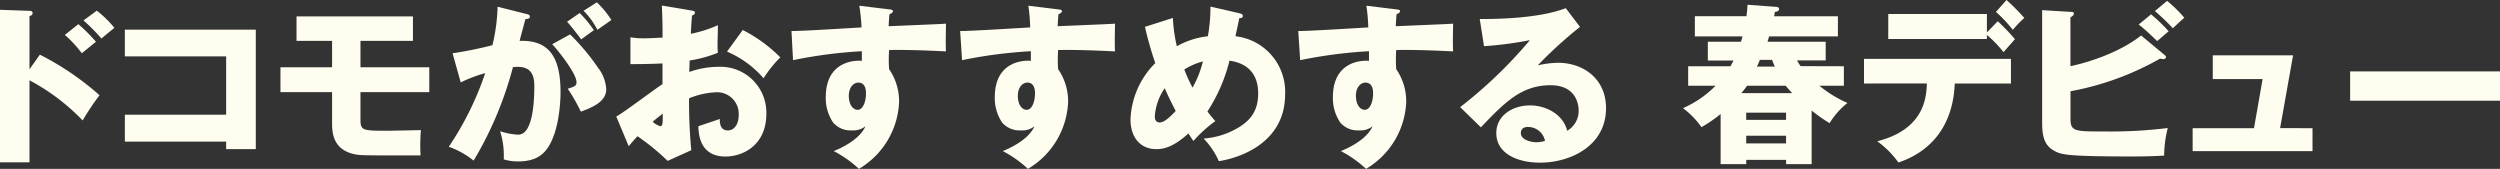
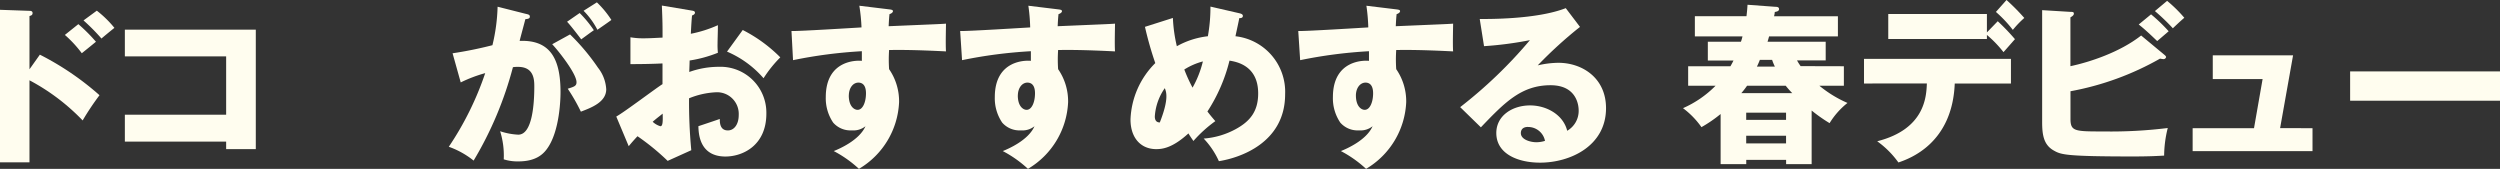
<svg xmlns="http://www.w3.org/2000/svg" viewBox="0 0 435.89 29.44">
  <rect x="0" y="0" width="435.89" height="29.44" fill="#333333" stroke="none" />
  <defs>
    <style>.cls-1{fill:#fffdef;}</style>
  </defs>
  <title>アセット 3</title>
  <g id="レイヤー_2" data-name="レイヤー 2">
    <g id="レイヤー_1-2" data-name="レイヤー 1">
      <path class="cls-1" d="M6.95,9.53A49.2,49.2,0,0,1,17.35,16.6,46.63,46.63,0,0,0,14.41,21,36.49,36.49,0,0,0,5.14,14V28.3H0V1.71l5.14.18c.15,0,.54,0,.54.39s-.33.45-.54.51v9.29Zm6.71-5.32a29.53,29.53,0,0,1,3.07,3.07c-.69.57-1.8,1.47-2.47,2a20.32,20.32,0,0,0-2.95-3.19Zm3.22-2.35a18.71,18.71,0,0,1,3.07,3c-.39.3-2,1.62-2.26,1.86a34.23,34.23,0,0,0-3.13-3.16Z" />
      <path class="cls-1" d="M21.77,24.69V20H39.43V9.83H21.77V5.17H44.6V26H39.43V24.69Z" />
-       <path class="cls-1" d="M62.85,11.73h12v4.33h-12v4.42c0,2.2,0,2.32,4.54,2.32.36,0,5.26-.09,6-.12a30.61,30.61,0,0,0-.06,4.42c-10.47,0-10.56,0-11.64-.24-3.79-.87-3.79-4-3.79-5.53V16.06h-9V11.73h9V7.13H51.7V2.86H72V7.13H62.85Z" />
      <path class="cls-1" d="M91.66,2.41c.54.12.72.18.72.51s-.39.39-.78.42c-.15.6-.84,3.13-1,3.79,5.32-.21,7.13,3.1,7.13,8.93,0,.48,0,6.92-2.5,10.08-.66.84-1.92,2-4.84,2a7.82,7.82,0,0,1-2.56-.36,14.11,14.11,0,0,0-.63-4.9,11.76,11.76,0,0,0,3.16.6c2.47,0,2.8-5.41,2.8-8.42,0-1.2-.09-3.4-2.83-3.4-.3,0-.6,0-.9.06A62.52,62.52,0,0,1,82.58,28a14.84,14.84,0,0,0-4.33-2.41A53.59,53.59,0,0,0,84.6,12.75a24,24,0,0,0-4.27,1.62L78.91,9.29a68.81,68.81,0,0,0,6.95-1.41,31.92,31.92,0,0,0,.9-6.71ZM99.39,6a37.22,37.22,0,0,1,4.87,5.8,6.66,6.66,0,0,1,1.44,3.76c0,2.26-2.62,3.22-4.42,3.91a32.27,32.27,0,0,0-2.29-4c1.14-.36,1.53-.48,1.53-1.14,0-1.44-2.95-5.23-4.24-6.62Zm1.68-3.73a19.57,19.57,0,0,1,2.47,3c-.69.48-.84.6-2.2,1.59-.3-.39-1.8-2.38-2.47-3.07Zm3-1.86a16.73,16.73,0,0,1,2.53,3.07c-.66.48-1.74,1.23-2.44,1.71a13.41,13.41,0,0,0-2.41-3.31Z" />
      <path class="cls-1" d="M120.54,1.83c.39.06.63.12.63.39s-.33.42-.51.48c-.09.9-.15,2-.21,3.19a21.65,21.65,0,0,0,4.72-1.5c0,1.11-.06,2.5-.06,3.19a12.87,12.87,0,0,0,.06,1.62,22.17,22.17,0,0,1-4.93,1.35c0,.33-.06,1.77-.06,2a15.15,15.15,0,0,1,5.11-.9,8,8,0,0,1,8.33,8.15c0,5.59-4.15,7.49-7.13,7.49-4.54,0-4.69-4-4.72-5.29.63-.21,3.34-1.11,3.73-1.26,0,.6,0,2,1.41,2,1.14,0,1.89-1.14,1.89-2.65a3.78,3.78,0,0,0-4-4,14.07,14.07,0,0,0-4.66,1.05,89.42,89.42,0,0,0,.39,9.05l-4.12,1.86a41,41,0,0,0-5.26-4.3c-.75.81-1.11,1.23-1.53,1.74l-2.17-5.17c1.38-.75,6.86-4.9,8.06-5.65,0-1.05,0-1.29,0-3.61-1.77.09-3.88.12-5.59.12V6.5a12.71,12.71,0,0,0,2.38.18c1.17,0,2.86-.12,3.22-.12,0-2.26,0-2.59-.12-5.59Zm-6.74,19.4a3.26,3.26,0,0,0,1.35.78c.45,0,.42-1.05.39-2.2C115.18,20.12,114.55,20.57,113.8,21.23Zm15.7-16A25.59,25.59,0,0,1,136.05,10a21.21,21.21,0,0,0-2.92,3.64A17.5,17.5,0,0,0,126.76,9Z" />
      <path class="cls-1" d="M154.94,1.62c.48.06.75.09.75.33s-.36.45-.6.51c-.06.54-.09.9-.15,2.11,8.48-.36,9.41-.39,10-.45,0,.63-.09,3.61,0,4.84-5.44-.27-7.73-.27-9.92-.24a24.44,24.44,0,0,0,0,3.34,9.85,9.85,0,0,1,1.74,5.77,14.22,14.22,0,0,1-7,11.61,20.14,20.14,0,0,0-4.39-3.1c.9-.36,4.45-1.86,5.53-4.33a3.36,3.36,0,0,1-2.38.72,4,4,0,0,1-3.25-1.35,7.55,7.55,0,0,1-1.29-4.45c0-6.62,5.65-6.41,6.29-6.32,0-1,0-1.23,0-1.68a81.59,81.59,0,0,0-12,1.56L138,5.41c.69,0,1.83,0,12.21-.63A31.71,31.71,0,0,0,149.83,1Zm-6.95,15c0,2,1,2.53,1.53,2.53.93,0,1.47-1.38,1.47-2.89,0-.69-.15-1.86-1.35-1.86C148.65,14.44,148,15.43,148,16.66Z" />
      <path class="cls-1" d="M184.41,1.62c.48.06.75.09.75.33s-.36.45-.6.51c-.06.54-.09.9-.15,2.11,8.48-.36,9.41-.39,10-.45,0,.63-.09,3.61,0,4.84-5.44-.27-7.73-.27-9.92-.24a24.42,24.42,0,0,0,0,3.34,9.85,9.85,0,0,1,1.74,5.77,14.22,14.22,0,0,1-7,11.61,20.15,20.15,0,0,0-4.39-3.1c.9-.36,4.45-1.86,5.53-4.33a3.36,3.36,0,0,1-2.38.72,4,4,0,0,1-3.25-1.35,7.55,7.55,0,0,1-1.29-4.45c0-6.62,5.65-6.41,6.29-6.32,0-1,0-1.23,0-1.68a81.59,81.59,0,0,0-12,1.56l-.33-5.08c.69,0,1.83,0,12.21-.63A31.76,31.76,0,0,0,179.3,1Zm-6.95,15c0,2,1,2.53,1.53,2.53.93,0,1.47-1.38,1.47-2.89,0-.69-.15-1.86-1.35-1.86C178.13,14.44,177.47,15.43,177.47,16.66Z" />
-       <path class="cls-1" d="M204.5,3.13a26.15,26.15,0,0,0,.69,4.93,14.36,14.36,0,0,1,5.41-1.74,28.82,28.82,0,0,0,.45-5.17l5.08,1.17c.36.09.57.21.57.45,0,.42-.48.39-.63.39,0,.15-.57,2.71-.66,3.16a9.75,9.75,0,0,1,8.66,10.11c0,8.57-8.06,11.13-11.55,11.67a14.13,14.13,0,0,0-2.65-3.94,13.82,13.82,0,0,0,5.59-1.65c2.53-1.38,3.91-3.13,3.91-6.23,0-4.81-3.7-5.5-5-5.71a28.93,28.93,0,0,1-3.85,8.87c.33.42.57.75,1.38,1.68a22.66,22.66,0,0,0-3.82,3.46c-.42-.6-.6-.87-.87-1.32-2.83,2.59-4.6,2.74-5.62,2.74-2.65,0-4.48-1.92-4.48-5.17A14.61,14.61,0,0,1,201.43,11a60.52,60.52,0,0,1-1.8-6.32Zm-1.41,12.24a9.61,9.61,0,0,0-1.74,4.93c0,.21,0,1.05.87,1.05s2-1.2,2.77-2C203.87,17.17,203.33,16,203.09,15.37Zm3.4-3.25a26.94,26.94,0,0,0,1.44,3.16,17.86,17.86,0,0,0,1.8-4.57A11.56,11.56,0,0,0,206.49,12.12Z" />
+       <path class="cls-1" d="M204.5,3.13a26.15,26.15,0,0,0,.69,4.93,14.36,14.36,0,0,1,5.41-1.74,28.82,28.82,0,0,0,.45-5.17l5.08,1.17c.36.09.57.21.57.45,0,.42-.48.39-.63.39,0,.15-.57,2.71-.66,3.16a9.75,9.75,0,0,1,8.66,10.11c0,8.57-8.06,11.13-11.55,11.67a14.13,14.13,0,0,0-2.65-3.94,13.82,13.82,0,0,0,5.59-1.65c2.53-1.38,3.91-3.13,3.91-6.23,0-4.81-3.7-5.5-5-5.71a28.93,28.93,0,0,1-3.85,8.87c.33.42.57.75,1.38,1.68a22.66,22.66,0,0,0-3.82,3.46c-.42-.6-.6-.87-.87-1.32-2.83,2.59-4.6,2.74-5.62,2.74-2.65,0-4.48-1.92-4.48-5.17A14.61,14.61,0,0,1,201.43,11a60.52,60.52,0,0,1-1.8-6.32Zm-1.41,12.24a9.61,9.61,0,0,0-1.74,4.93c0,.21,0,1.05.87,1.05C203.87,17.17,203.33,16,203.09,15.37Zm3.4-3.25a26.94,26.94,0,0,0,1.44,3.16,17.86,17.86,0,0,0,1.8-4.57A11.56,11.56,0,0,0,206.49,12.12Z" />
      <path class="cls-1" d="M243.36,1.62c.48.06.75.09.75.33s-.36.45-.6.51c-.06.54-.09.9-.15,2.11,8.48-.36,9.41-.39,10-.45,0,.63-.09,3.61,0,4.84-5.44-.27-7.73-.27-9.92-.24a24.44,24.44,0,0,0,0,3.34,9.85,9.85,0,0,1,1.74,5.77,14.22,14.22,0,0,1-7,11.61,20.15,20.15,0,0,0-4.39-3.1c.9-.36,4.45-1.86,5.53-4.33a3.36,3.36,0,0,1-2.38.72,4,4,0,0,1-3.25-1.35,7.55,7.55,0,0,1-1.29-4.45c0-6.62,5.65-6.41,6.29-6.32,0-1,0-1.23,0-1.68a81.59,81.59,0,0,0-12,1.56l-.33-5.08c.69,0,1.83,0,12.21-.63A31.71,31.71,0,0,0,238.24,1Zm-6.95,15c0,2,1,2.53,1.53,2.53.93,0,1.47-1.38,1.47-2.89,0-.69-.15-1.86-1.35-1.86C237.07,14.44,236.41,15.43,236.41,16.66Z" />
      <path class="cls-1" d="M275.48,4.69a74,74,0,0,0-7.37,6.71,16.3,16.3,0,0,1,3.61-.45c4.09,0,8.3,2.59,8.3,7.91,0,6.62-6.29,9.5-11.49,9.5-3.88,0-7.64-1.53-7.64-5.17,0-3,2.77-4.81,5.89-4.81,2.83,0,5.77,1.59,6.47,4.42a4,4,0,0,0,2-3.55c0-.72-.24-4.39-4.9-4.39-5.08,0-8,3-12.15,7.34l-3.61-3.52A79.66,79.66,0,0,0,266.75,7a62.29,62.29,0,0,1-8,1.05L258,3.31c1.17,0,9.86.12,15-1.89Zm-9.05,17.44c-1,0-1.26.57-1.26,1.08,0,1.14,1.68,1.59,2.71,1.59a5,5,0,0,0,1.5-.24A3,3,0,0,0,266.42,22.14Z" />
      <path class="cls-1" d="M321.49,11.55v3.4h-4.27a20.56,20.56,0,0,0,4.9,3A13.41,13.41,0,0,0,319,21.47a26.89,26.89,0,0,1-3.13-2.2v9.35h-4.45v-.75h-6.95v.75H300V19.88a23.88,23.88,0,0,1-3.34,2.29,14.61,14.61,0,0,0-3.22-3.31,18.35,18.35,0,0,0,5.68-3.91h-4.78v-3.4h7.37c.27-.45.39-.72.54-1h-4.48V7.28h5.77a6.86,6.86,0,0,0,.27-.93h-8.3V2.83h9c.09-.78.15-1.38.18-2l4.9.36c.15,0,.6,0,.6.39s-.45.45-.75.51c0,.27-.09.57-.12.75h11.13V6.35h-12c-.06.21-.18.66-.27.93h10.14v3.25h-5a9.55,9.55,0,0,0,.63,1Zm-9,4.69a16.81,16.81,0,0,1-1.14-1.29h-6.74a14.62,14.62,0,0,1-1,1.29Zm-1.08,4.66V19.64h-6.95V20.9Zm-6.95,2.77V25h6.95V23.67Zm5-12.06a8.82,8.82,0,0,1-.48-1.17h-2.14a12.52,12.52,0,0,1-.51,1.17Z" />
      <path class="cls-1" d="M325,14.56v-4.3h25.62v4.3h-9.8C340.41,25,333,27.64,331,28.33a16,16,0,0,0-3.7-3.7c8.33-2.11,8.57-7.79,8.66-10.08ZM348.32,3.7a37.78,37.78,0,0,1,3,3.13c-.33.36-1.68,1.92-2,2.26a19.82,19.82,0,0,0-2.89-3V6.8h-17.2V2.44h17.2V5.65ZM349.85,0a37.75,37.75,0,0,1,3.1,3.13,17.26,17.26,0,0,0-2,2.08A21.91,21.91,0,0,0,348,2.08Z" />
      <path class="cls-1" d="M377.31,9.5c.18.15.36.3.36.45a.46.46,0,0,1-.45.36,4,4,0,0,1-.6-.09A49.62,49.62,0,0,1,361,15.91v4.78c0,2.23.72,2.23,5.86,2.23a80.74,80.74,0,0,0,11.1-.6,20.32,20.32,0,0,0-.63,4.81c-1.08.06-2.62.15-5.35.15-12.06,0-12.63-.33-13.92-1.05-1.74-1-2-2.71-2-5V1.77l4.93.3c.36,0,.6,0,.6.3s-.3.48-.6.66v8.51c3.28-.69,8.6-2.41,12.33-5.35Zm-2.26-7a29.06,29.06,0,0,1,3.07,2.95c-.18.15-1.32,1.14-2,1.71-.42-.39-1.9-1.86-3.22-2.89Zm2.8-2.35a23.73,23.73,0,0,1,3,2.95c-.54.45-1.47,1.32-2,1.83a35.52,35.52,0,0,0-3.13-3Z" />
      <path class="cls-1" d="M403.2,22.35v4H382.3v-4H393l1.5-8.57h-8.69V9.65h14l-2.26,12.69Z" />
      <path class="cls-1" d="M435.89,12.45v5.11H409.76V12.45Z" />
    </g>
  </g>
</svg>